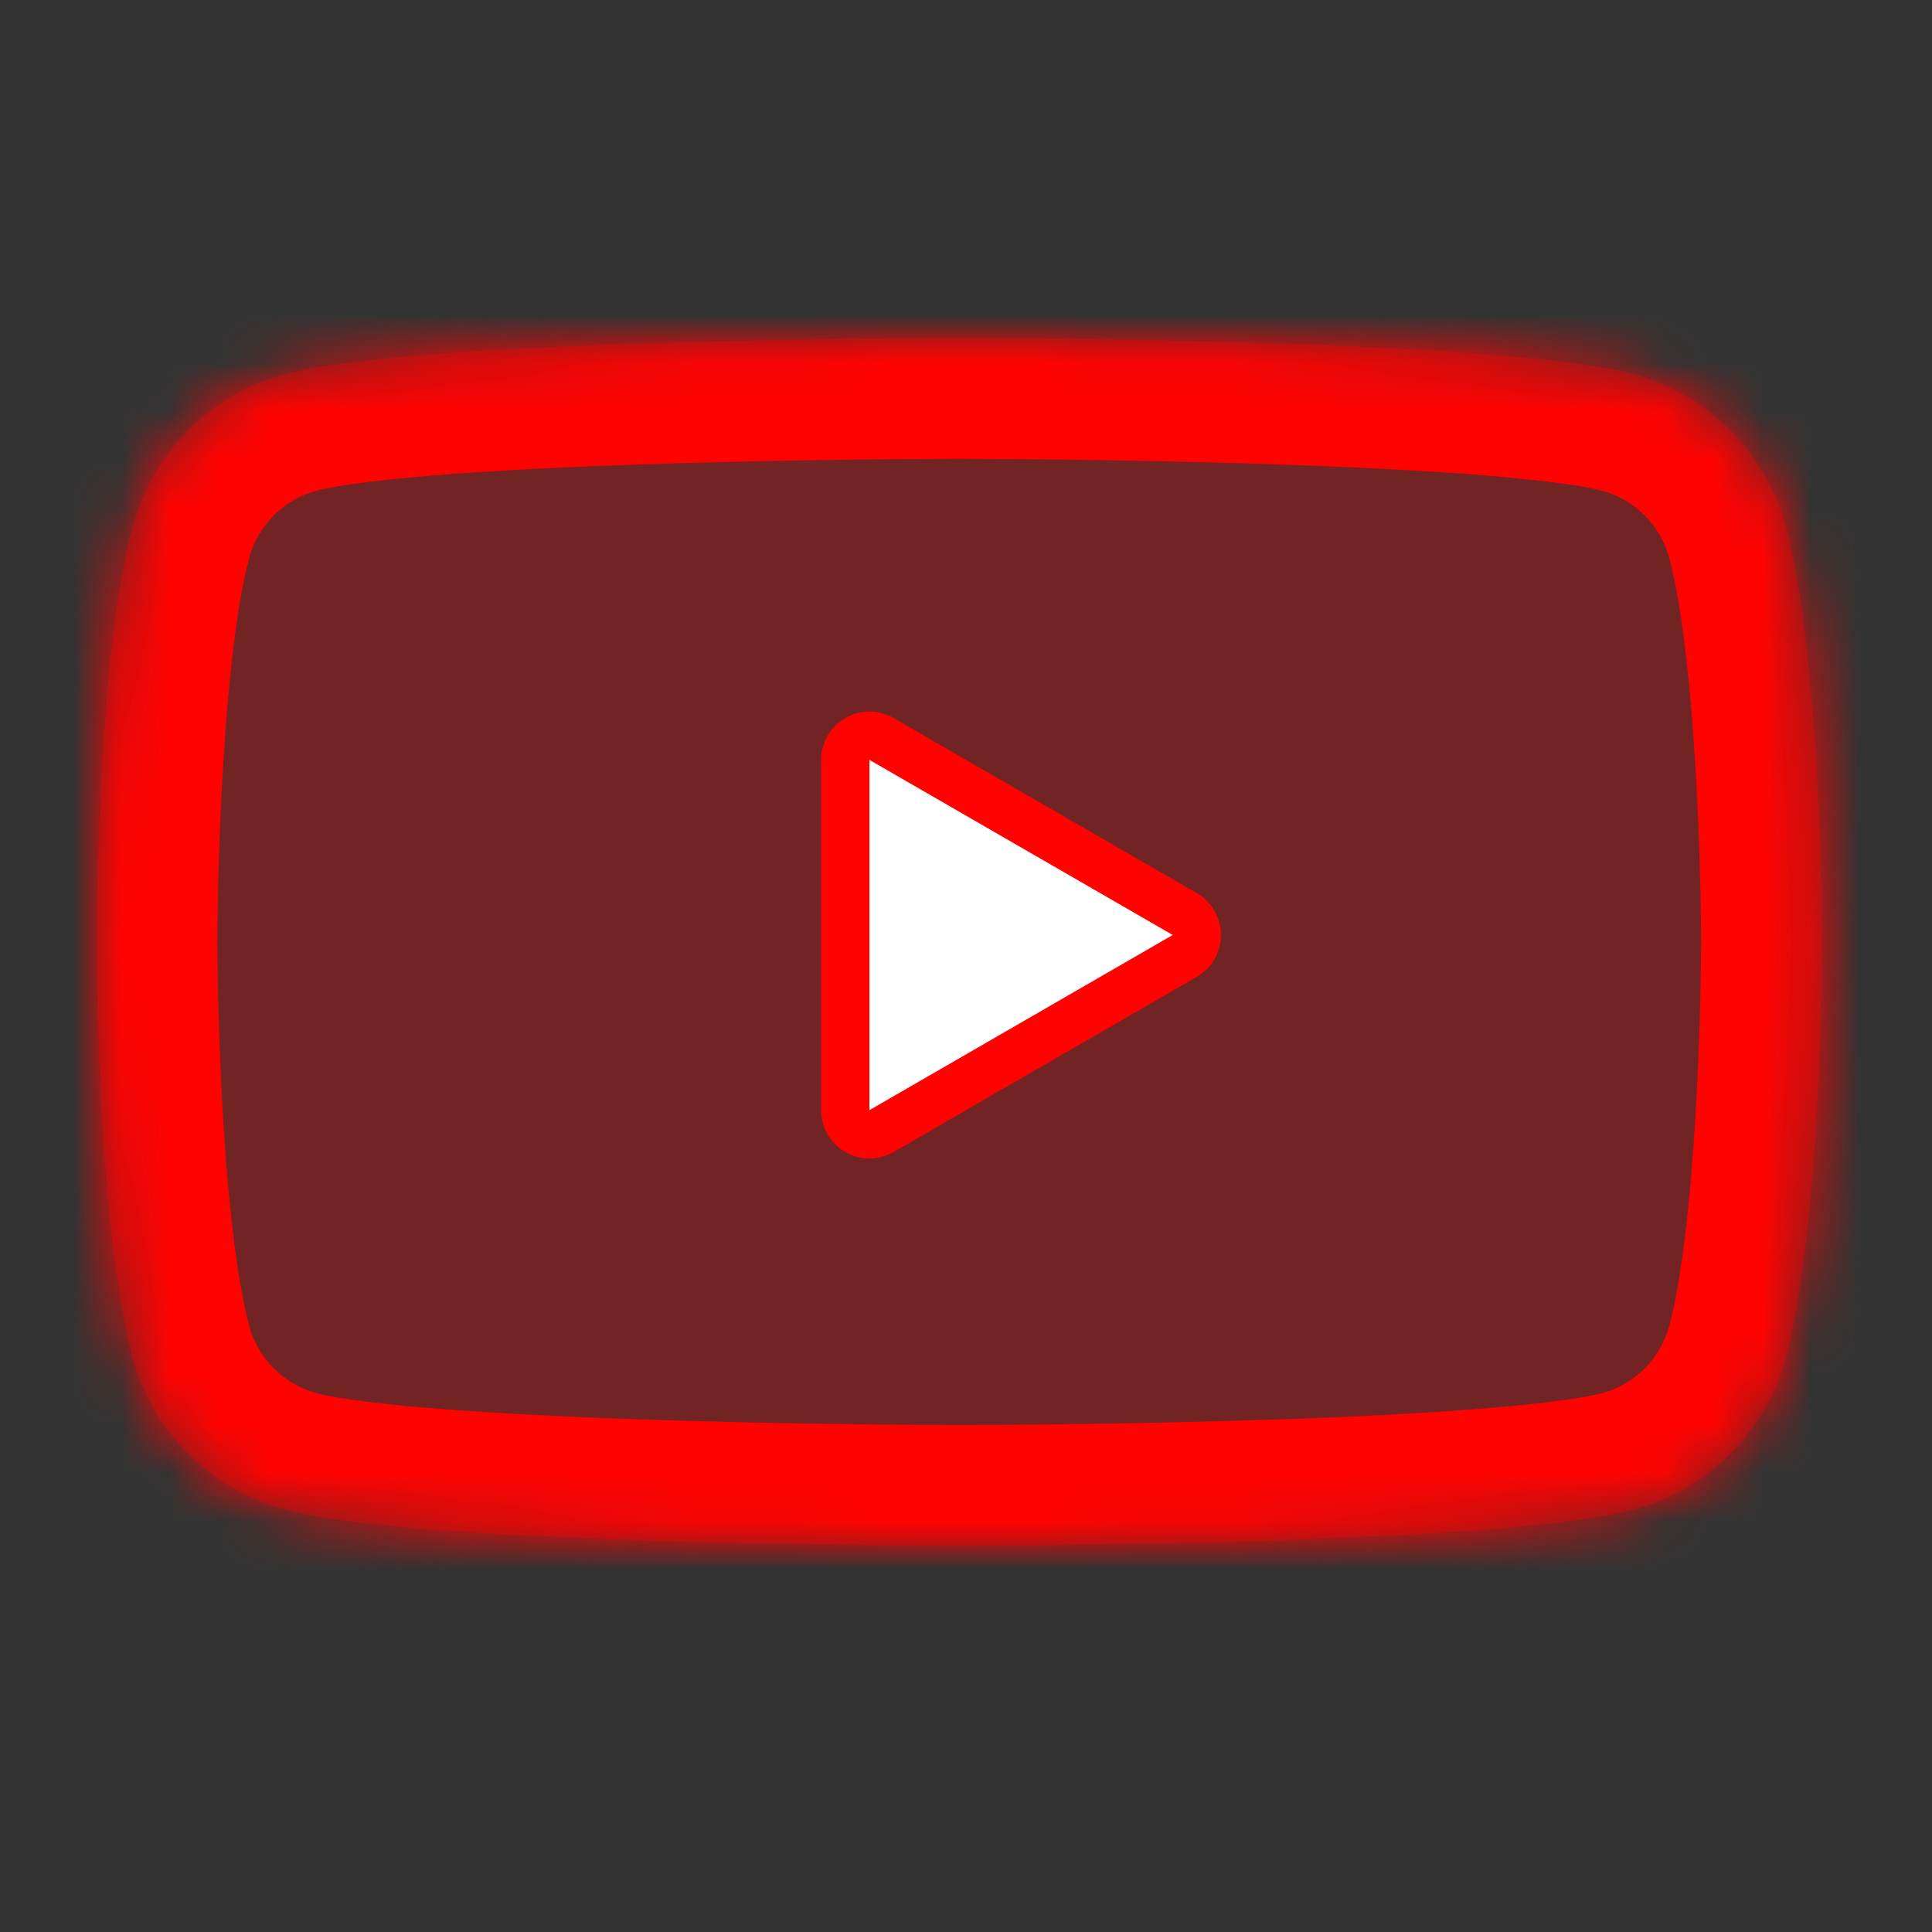
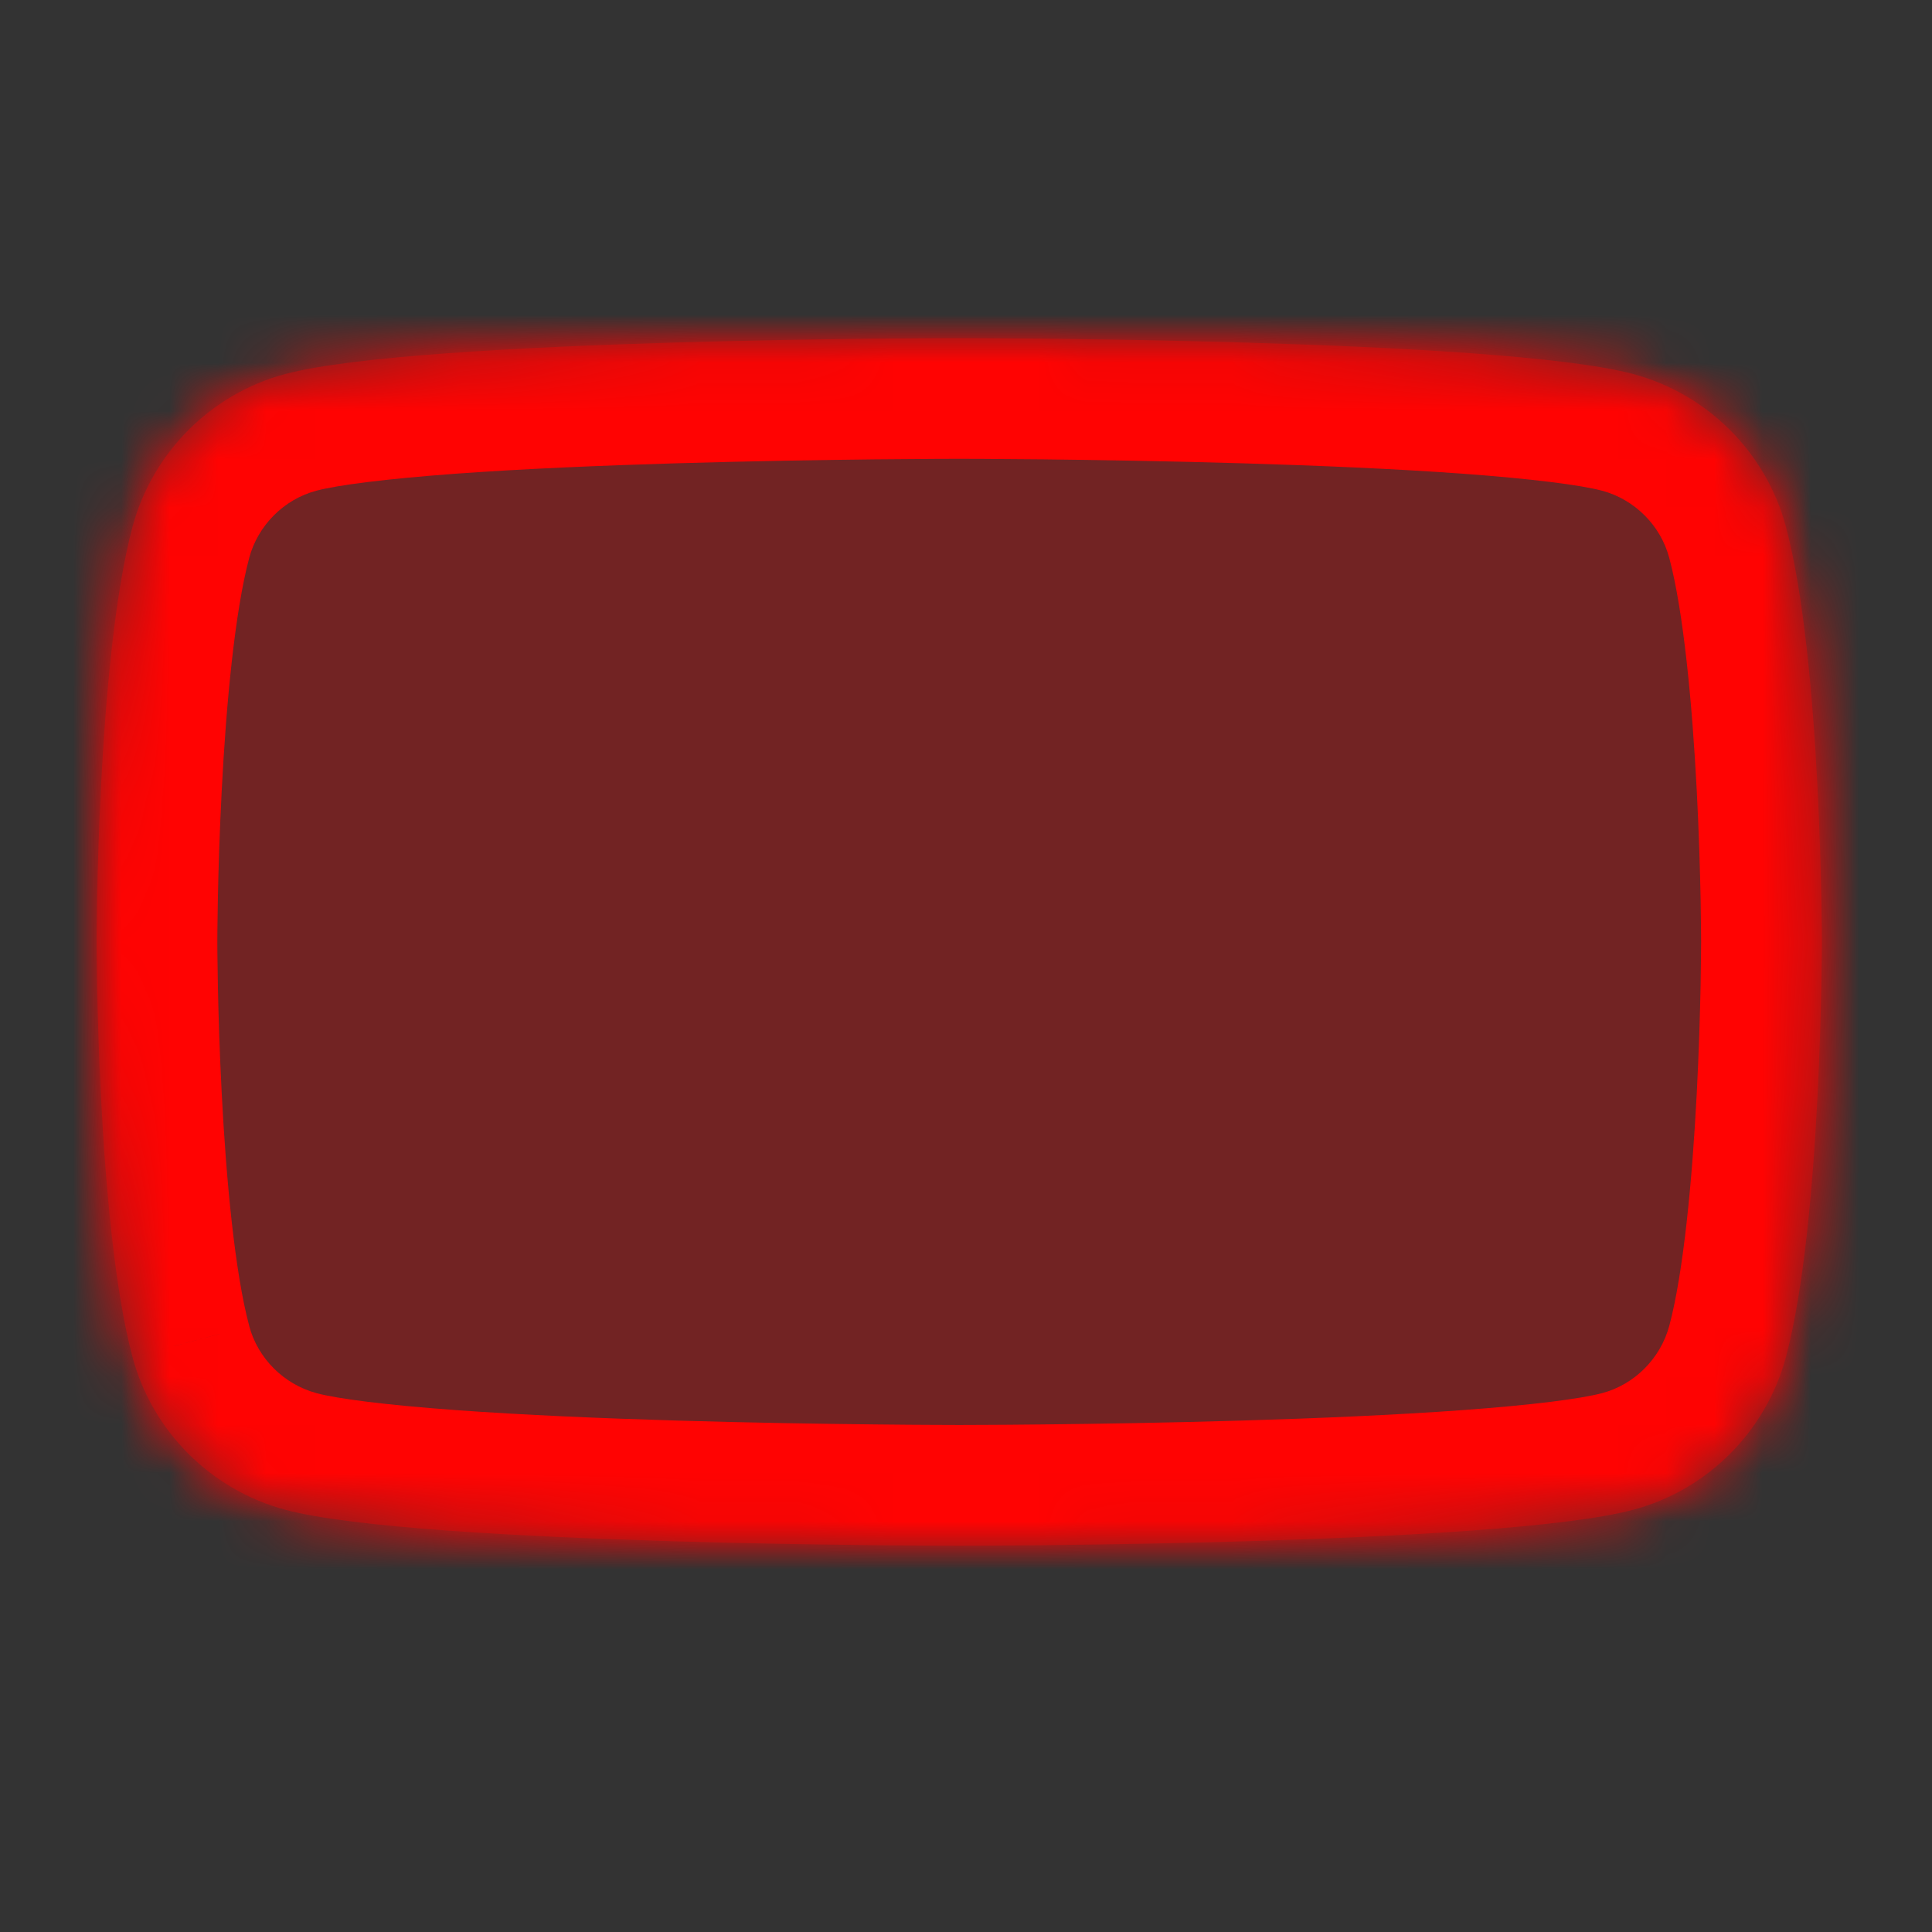
<svg xmlns="http://www.w3.org/2000/svg" width="40" height="40" viewBox="0 0 40 40" fill="none">
  <rect x="0" y="0" width="40" height="40" fill="#333333" stroke="none" />
  <g id="Frame 1261152781">
    <g id="Subtract">
      <mask id="path-1-inside-1_105_6030" fill="white">
        <path fill-rule="evenodd" clip-rule="evenodd" d="M36.975 10.904C36.566 9.37 35.356 8.159 33.816 7.744C31.031 7 19.86 7 19.86 7C19.86 7 8.694 7 5.904 7.744C4.37 8.154 3.159 9.364 2.744 10.904C2 13.688 2 19.501 2 19.501C2 19.501 2 25.314 2.744 28.099C3.154 29.633 4.364 30.843 5.904 31.258C8.694 32.003 19.86 32.003 19.86 32.003C19.86 32.003 31.031 32.003 33.816 31.258C35.35 30.849 36.56 29.639 36.975 28.099C37.72 25.314 37.72 19.501 37.72 19.501C37.72 19.501 37.72 13.688 36.975 10.904Z" />
      </mask>
      <path fill-rule="evenodd" clip-rule="evenodd" d="M36.975 10.904C36.566 9.37 35.356 8.159 33.816 7.744C31.031 7 19.86 7 19.86 7C19.86 7 8.694 7 5.904 7.744C4.37 8.154 3.159 9.364 2.744 10.904C2 13.688 2 19.501 2 19.501C2 19.501 2 25.314 2.744 28.099C3.154 29.633 4.364 30.843 5.904 31.258C8.694 32.003 19.86 32.003 19.86 32.003C19.86 32.003 31.031 32.003 33.816 31.258C35.35 30.849 36.56 29.639 36.975 28.099C37.72 25.314 37.72 19.501 37.72 19.501C37.72 19.501 37.72 13.688 36.975 10.904Z" fill="#FF0000" fill-opacity="0.31" />
      <path d="M36.975 10.904L34.559 11.548L34.56 11.55L36.975 10.904ZM33.816 7.744L34.466 5.331L34.462 5.329L33.816 7.744ZM5.904 7.744L6.548 10.16L6.548 10.16L5.904 7.744ZM2.744 10.904L0.331 10.254L0.329 10.258L2.744 10.904ZM2 19.501H4.5H2ZM2.744 28.099L5.16 27.455L5.16 27.453L2.744 28.099ZM5.904 31.258L5.254 33.672L5.259 33.674L5.904 31.258ZM19.86 32.003V29.503V32.003ZM33.816 31.258L33.172 28.843L33.17 28.843L33.816 31.258ZM36.975 28.099L39.389 28.749L39.39 28.744L36.975 28.099ZM37.72 19.501L40.22 19.501V19.501L37.72 19.501ZM39.391 10.26C38.75 7.858 36.863 5.976 34.466 5.331L33.166 10.158C33.848 10.342 34.382 10.881 34.559 11.548L39.391 10.26ZM34.462 5.329C33.506 5.074 32.062 4.924 30.642 4.821C29.152 4.712 27.455 4.641 25.868 4.594C24.277 4.547 22.777 4.524 21.675 4.512C21.125 4.506 20.672 4.503 20.357 4.501C20.199 4.501 20.076 4.5 19.991 4.5C19.949 4.5 19.917 4.5 19.895 4.5C19.884 4.5 19.875 4.5 19.869 4.5C19.866 4.5 19.864 4.5 19.863 4.5C19.862 4.5 19.861 4.5 19.861 4.5C19.86 4.5 19.86 4.5 19.86 4.5C19.86 4.5 19.86 4.5 19.86 7C19.86 9.5 19.86 9.5 19.86 9.5C19.86 9.5 19.86 9.5 19.86 9.5C19.86 9.5 19.861 9.5 19.861 9.5C19.862 9.5 19.864 9.5 19.867 9.5C19.872 9.5 19.879 9.5 19.889 9.5C19.91 9.5 19.94 9.5 19.98 9.5C20.061 9.5 20.18 9.501 20.334 9.501C20.64 9.503 21.082 9.506 21.622 9.511C22.703 9.523 24.17 9.546 25.72 9.592C27.274 9.638 28.891 9.706 30.279 9.807C31.737 9.914 32.733 10.043 33.17 10.16L34.462 5.329ZM19.86 7C19.86 4.5 19.86 4.5 19.86 4.5C19.859 4.5 19.859 4.5 19.859 4.5C19.858 4.5 19.858 4.5 19.857 4.5C19.855 4.5 19.853 4.5 19.85 4.5C19.845 4.5 19.836 4.5 19.825 4.5C19.803 4.5 19.77 4.5 19.728 4.5C19.644 4.5 19.52 4.501 19.363 4.501C19.048 4.503 18.596 4.506 18.045 4.512C16.944 4.524 15.445 4.547 13.854 4.594C12.267 4.641 10.57 4.712 9.08 4.821C7.66 4.924 6.216 5.074 5.259 5.329L6.548 10.16C6.987 10.043 7.985 9.914 9.443 9.807C10.831 9.706 12.449 9.638 14.002 9.592C15.552 9.546 17.018 9.523 18.098 9.511C18.638 9.506 19.08 9.503 19.386 9.501C19.54 9.501 19.659 9.5 19.739 9.5C19.779 9.5 19.81 9.5 19.83 9.5C19.84 9.5 19.848 9.5 19.853 9.5C19.855 9.5 19.857 9.5 19.858 9.5C19.859 9.5 19.859 9.5 19.86 9.5C19.86 9.5 19.86 9.5 19.86 9.5C19.86 9.5 19.86 9.5 19.86 7ZM5.26 5.329C2.858 5.969 0.976 7.856 0.331 10.254L5.158 11.554C5.342 10.872 5.881 10.338 6.548 10.16L5.26 5.329ZM0.329 10.258C-0.119 11.934 -0.311 14.325 -0.404 16.118C-0.452 17.051 -0.476 17.892 -0.488 18.5C-0.494 18.804 -0.497 19.052 -0.498 19.224C-0.499 19.31 -0.5 19.378 -0.5 19.425C-0.5 19.448 -0.5 19.466 -0.5 19.479C-0.5 19.486 -0.5 19.491 -0.5 19.494C-0.5 19.496 -0.5 19.498 -0.5 19.499C-0.5 19.5 -0.5 19.5 -0.5 19.5C-0.5 19.5 -0.5 19.501 -0.5 19.501C-0.5 19.501 -0.5 19.501 2 19.501C4.5 19.501 4.5 19.501 4.5 19.502C4.5 19.502 4.5 19.502 4.5 19.502C4.5 19.502 4.5 19.502 4.5 19.501C4.5 19.501 4.5 19.5 4.5 19.5C4.5 19.498 4.5 19.494 4.5 19.49C4.5 19.48 4.5 19.466 4.5 19.446C4.5 19.406 4.501 19.346 4.501 19.268C4.503 19.112 4.506 18.883 4.511 18.599C4.522 18.029 4.545 17.243 4.59 16.376C4.683 14.566 4.863 12.658 5.16 11.55L0.329 10.258ZM2 19.501C-0.5 19.501 -0.5 19.501 -0.5 19.502C-0.5 19.502 -0.5 19.502 -0.5 19.502C-0.5 19.503 -0.5 19.503 -0.5 19.504C-0.5 19.505 -0.5 19.506 -0.5 19.508C-0.5 19.512 -0.5 19.517 -0.5 19.523C-0.5 19.536 -0.5 19.554 -0.5 19.578C-0.5 19.625 -0.499 19.692 -0.498 19.779C-0.497 19.951 -0.494 20.198 -0.488 20.503C-0.476 21.11 -0.452 21.951 -0.404 22.885C-0.311 24.677 -0.119 27.069 0.329 28.744L5.16 27.453C4.863 26.345 4.683 24.437 4.59 22.627C4.545 21.759 4.522 20.973 4.511 20.404C4.506 20.119 4.503 19.891 4.501 19.734C4.501 19.656 4.5 19.596 4.5 19.557C4.5 19.537 4.5 19.522 4.5 19.513C4.5 19.508 4.5 19.505 4.5 19.503C4.5 19.502 4.5 19.501 4.5 19.501C4.5 19.501 4.5 19.501 4.5 19.501C4.5 19.501 4.5 19.501 4.5 19.501C4.5 19.501 4.5 19.501 2 19.501ZM0.329 28.743C0.969 31.145 2.856 33.026 5.254 33.672L6.554 28.844C5.872 28.66 5.338 28.121 5.16 27.455L0.329 28.743ZM5.259 33.674C6.216 33.929 7.66 34.079 9.08 34.182C10.57 34.29 12.267 34.361 13.854 34.408C15.445 34.456 16.944 34.479 18.045 34.491C18.596 34.497 19.048 34.5 19.363 34.501C19.52 34.502 19.644 34.502 19.728 34.502C19.77 34.502 19.803 34.503 19.825 34.503C19.836 34.503 19.845 34.503 19.85 34.503C19.853 34.503 19.855 34.503 19.857 34.503C19.858 34.503 19.858 34.503 19.859 34.503C19.859 34.503 19.859 34.503 19.86 34.503C19.86 34.503 19.86 34.503 19.86 32.003C19.86 29.503 19.86 29.503 19.86 29.503C19.86 29.503 19.86 29.503 19.86 29.503C19.859 29.503 19.859 29.503 19.858 29.503C19.857 29.503 19.855 29.503 19.853 29.503C19.848 29.503 19.84 29.503 19.83 29.503C19.81 29.503 19.779 29.503 19.739 29.502C19.659 29.502 19.54 29.502 19.386 29.501C19.08 29.5 18.638 29.497 18.098 29.491C17.018 29.48 15.552 29.457 14.002 29.411C12.449 29.365 10.831 29.296 9.443 29.195C7.985 29.089 6.987 28.96 6.548 28.843L5.259 33.674ZM19.86 32.003C19.86 34.503 19.86 34.503 19.86 34.503C19.86 34.503 19.86 34.503 19.861 34.503C19.861 34.503 19.862 34.503 19.863 34.503C19.864 34.503 19.866 34.503 19.869 34.503C19.875 34.503 19.884 34.503 19.895 34.503C19.917 34.503 19.949 34.502 19.991 34.502C20.076 34.502 20.199 34.502 20.357 34.501C20.672 34.5 21.125 34.497 21.675 34.491C22.777 34.479 24.277 34.456 25.868 34.408C27.455 34.361 29.152 34.29 30.642 34.182C32.062 34.079 33.506 33.929 34.462 33.673L33.17 28.843C32.733 28.96 31.737 29.089 30.279 29.195C28.891 29.296 27.274 29.365 25.72 29.411C24.17 29.457 22.703 29.48 21.622 29.491C21.082 29.497 20.64 29.5 20.334 29.501C20.18 29.502 20.061 29.502 19.98 29.502C19.94 29.503 19.91 29.503 19.889 29.503C19.879 29.503 19.872 29.503 19.867 29.503C19.864 29.503 19.862 29.503 19.861 29.503C19.861 29.503 19.86 29.503 19.86 29.503C19.86 29.503 19.86 29.503 19.86 29.503C19.86 29.503 19.86 29.503 19.86 32.003ZM34.46 33.674C36.862 33.033 38.743 31.146 39.389 28.749L34.561 27.448C34.377 28.131 33.838 28.665 33.172 28.843L34.46 33.674ZM39.39 28.744C39.838 27.069 40.031 24.677 40.123 22.885C40.172 21.951 40.196 21.11 40.208 20.503C40.214 20.198 40.217 19.951 40.218 19.779C40.219 19.692 40.219 19.625 40.219 19.578C40.219 19.554 40.22 19.536 40.22 19.523C40.22 19.517 40.22 19.512 40.22 19.508C40.22 19.506 40.22 19.505 40.22 19.504C40.22 19.503 40.22 19.503 40.22 19.502C40.22 19.502 40.22 19.502 40.22 19.502C40.22 19.502 40.22 19.501 37.72 19.501C35.22 19.501 35.22 19.501 35.22 19.501C35.22 19.501 35.22 19.501 35.22 19.501C35.22 19.501 35.22 19.501 35.22 19.501C35.22 19.502 35.22 19.502 35.22 19.503C35.22 19.505 35.22 19.508 35.22 19.513C35.22 19.522 35.219 19.537 35.219 19.557C35.219 19.596 35.219 19.656 35.218 19.735C35.217 19.891 35.214 20.12 35.209 20.404C35.197 20.973 35.175 21.759 35.13 22.627C35.036 24.437 34.856 26.345 34.56 27.453L39.39 28.744ZM37.72 19.501C40.22 19.501 40.22 19.501 40.22 19.501C40.22 19.501 40.22 19.501 40.22 19.5C40.22 19.5 40.22 19.5 40.22 19.499C40.22 19.498 40.22 19.497 40.22 19.495C40.22 19.491 40.22 19.486 40.22 19.48C40.22 19.467 40.219 19.448 40.219 19.425C40.219 19.378 40.219 19.31 40.218 19.224C40.217 19.052 40.214 18.805 40.208 18.5C40.196 17.893 40.172 17.052 40.123 16.118C40.031 14.325 39.838 11.934 39.39 10.258L34.56 11.55C34.856 12.658 35.036 14.566 35.13 16.376C35.175 17.243 35.197 18.029 35.209 18.599C35.214 18.883 35.217 19.112 35.218 19.268C35.219 19.346 35.219 19.406 35.219 19.446C35.219 19.466 35.22 19.48 35.22 19.49C35.22 19.494 35.22 19.498 35.22 19.5C35.22 19.501 35.22 19.501 35.22 19.502C35.22 19.502 35.22 19.502 35.22 19.502C35.22 19.502 35.22 19.502 35.22 19.502C35.22 19.502 35.22 19.501 37.72 19.501Z" fill="#FF0302" mask="url(#path-1-inside-1_105_6030)" />
    </g>
-     <path id="Vector" d="M18.25 23.418C17.917 23.61 17.5 23.37 17.5 22.985V15.732C17.5 15.347 17.917 15.107 18.25 15.299L24.53 18.925C24.863 19.118 24.863 19.599 24.53 19.791L18.25 23.418Z" fill="white" stroke="#FF0302" />
  </g>
</svg>